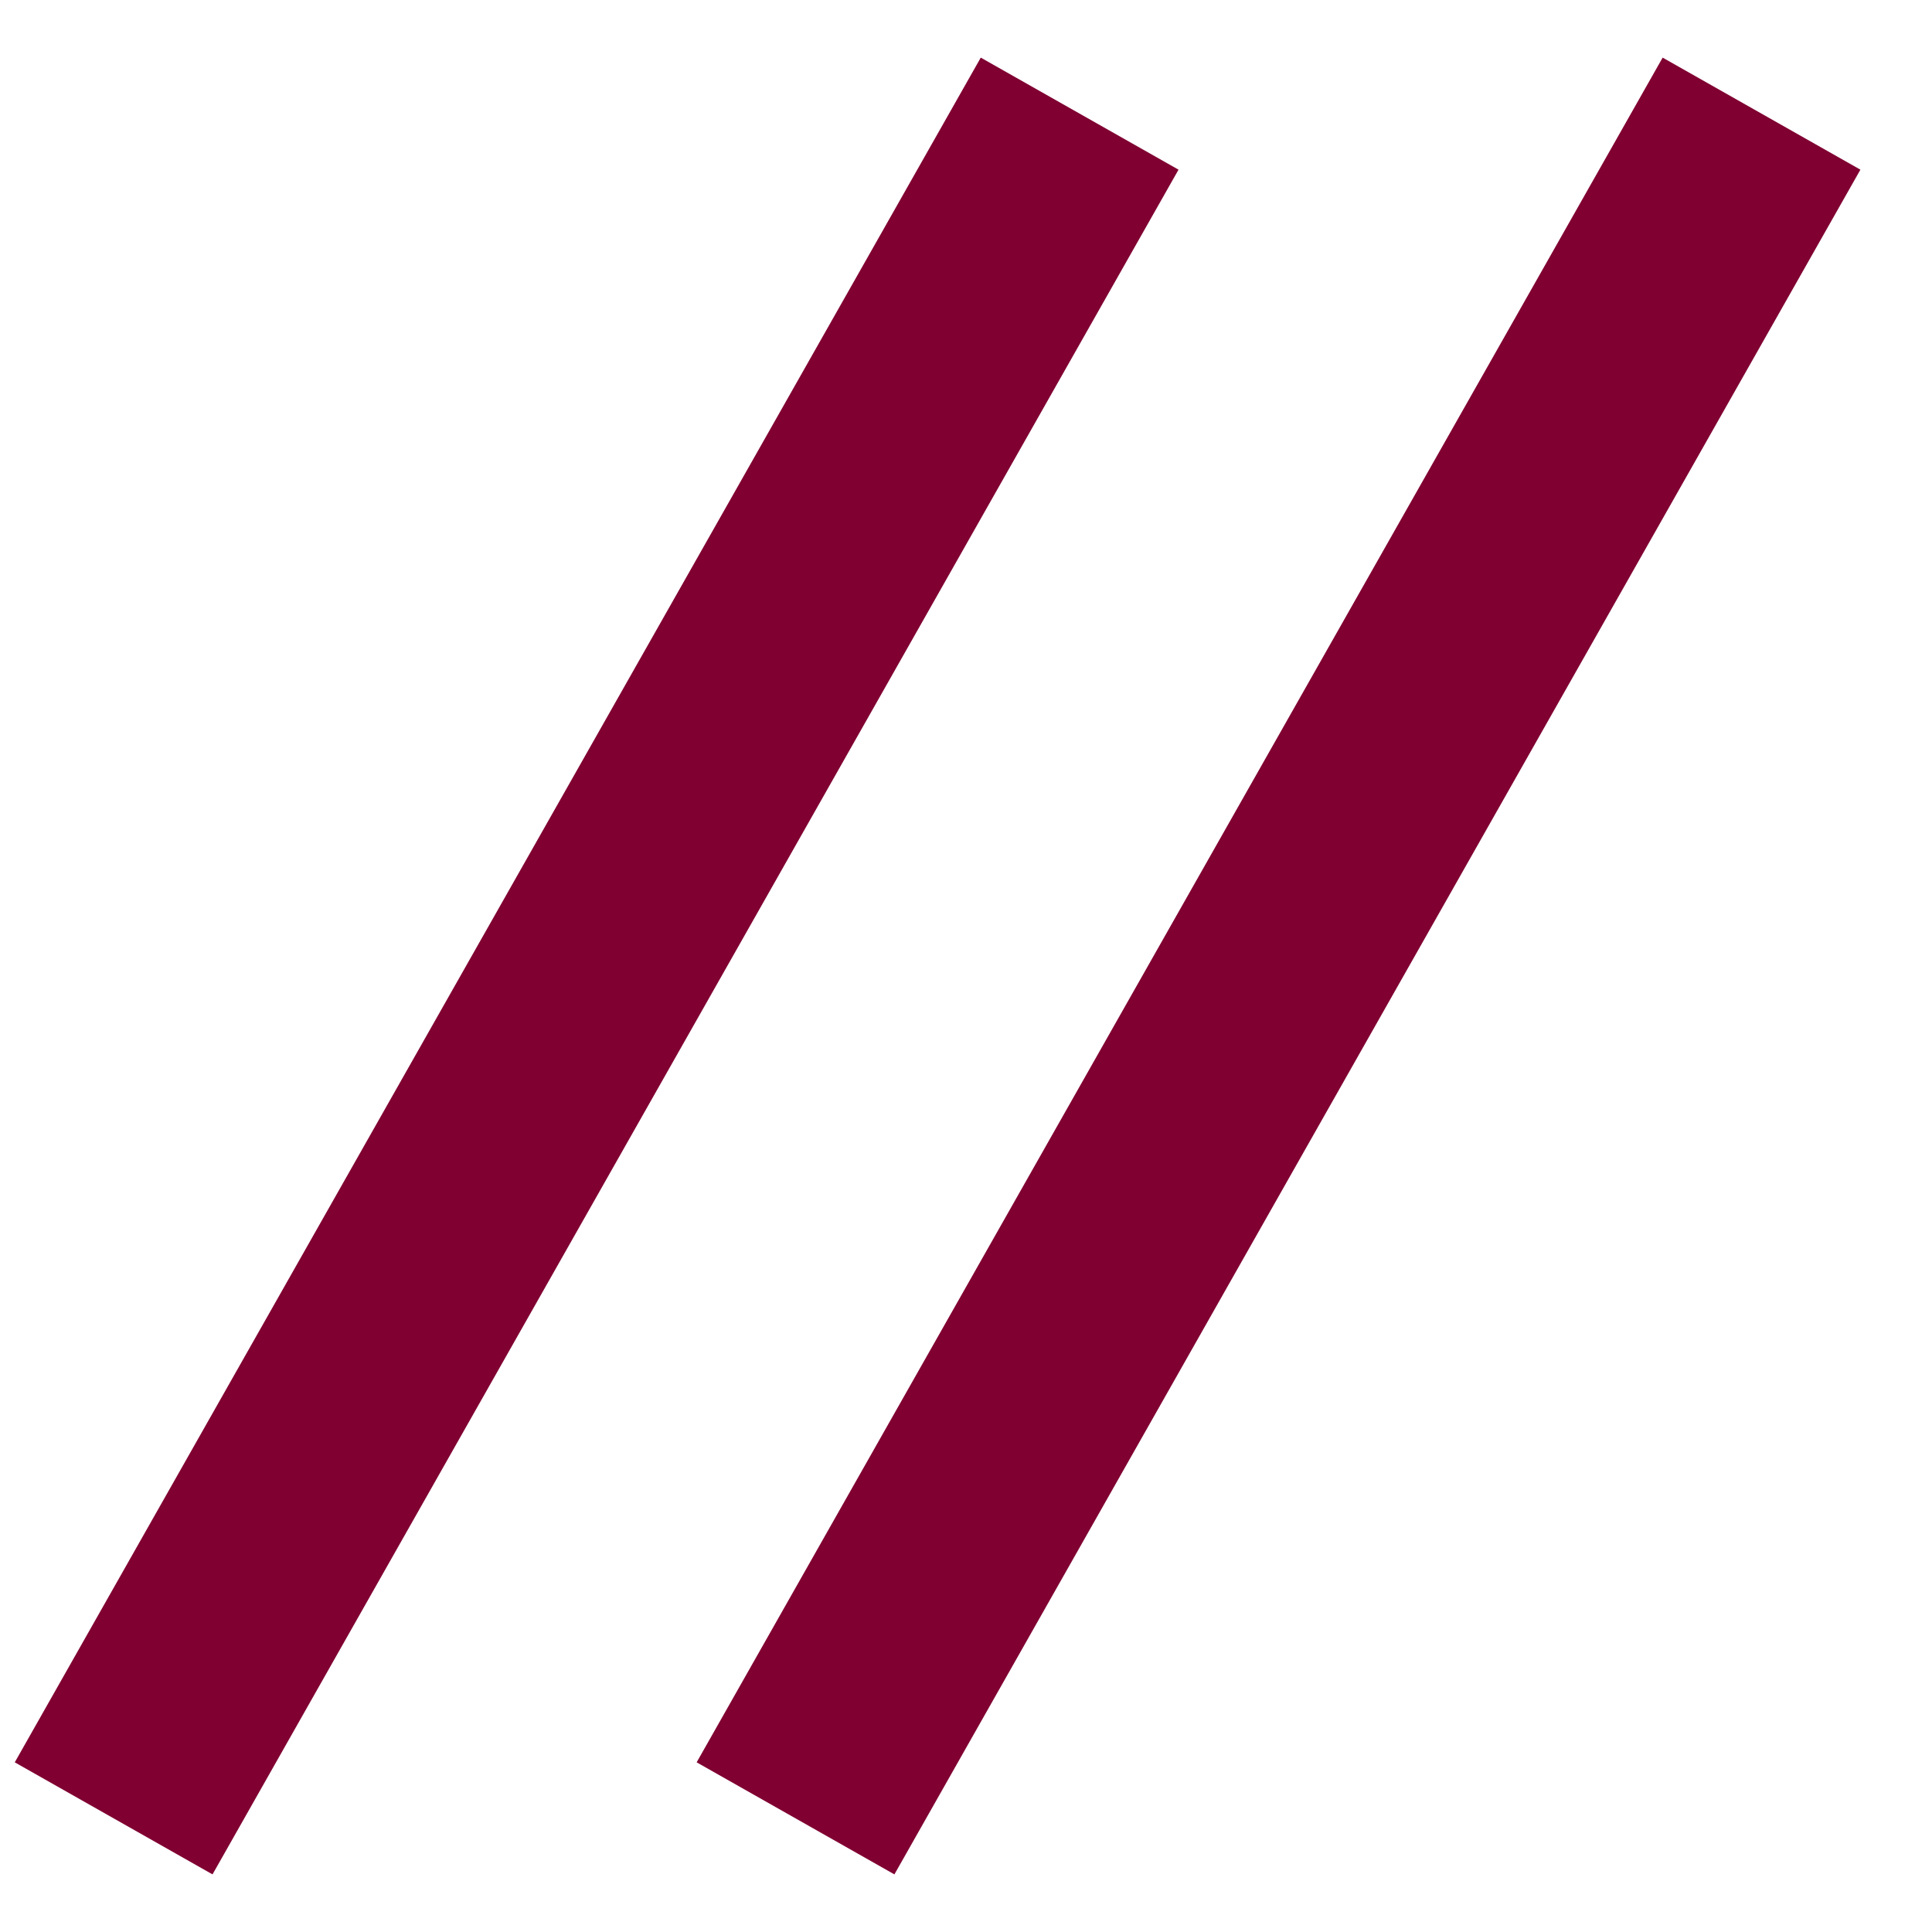
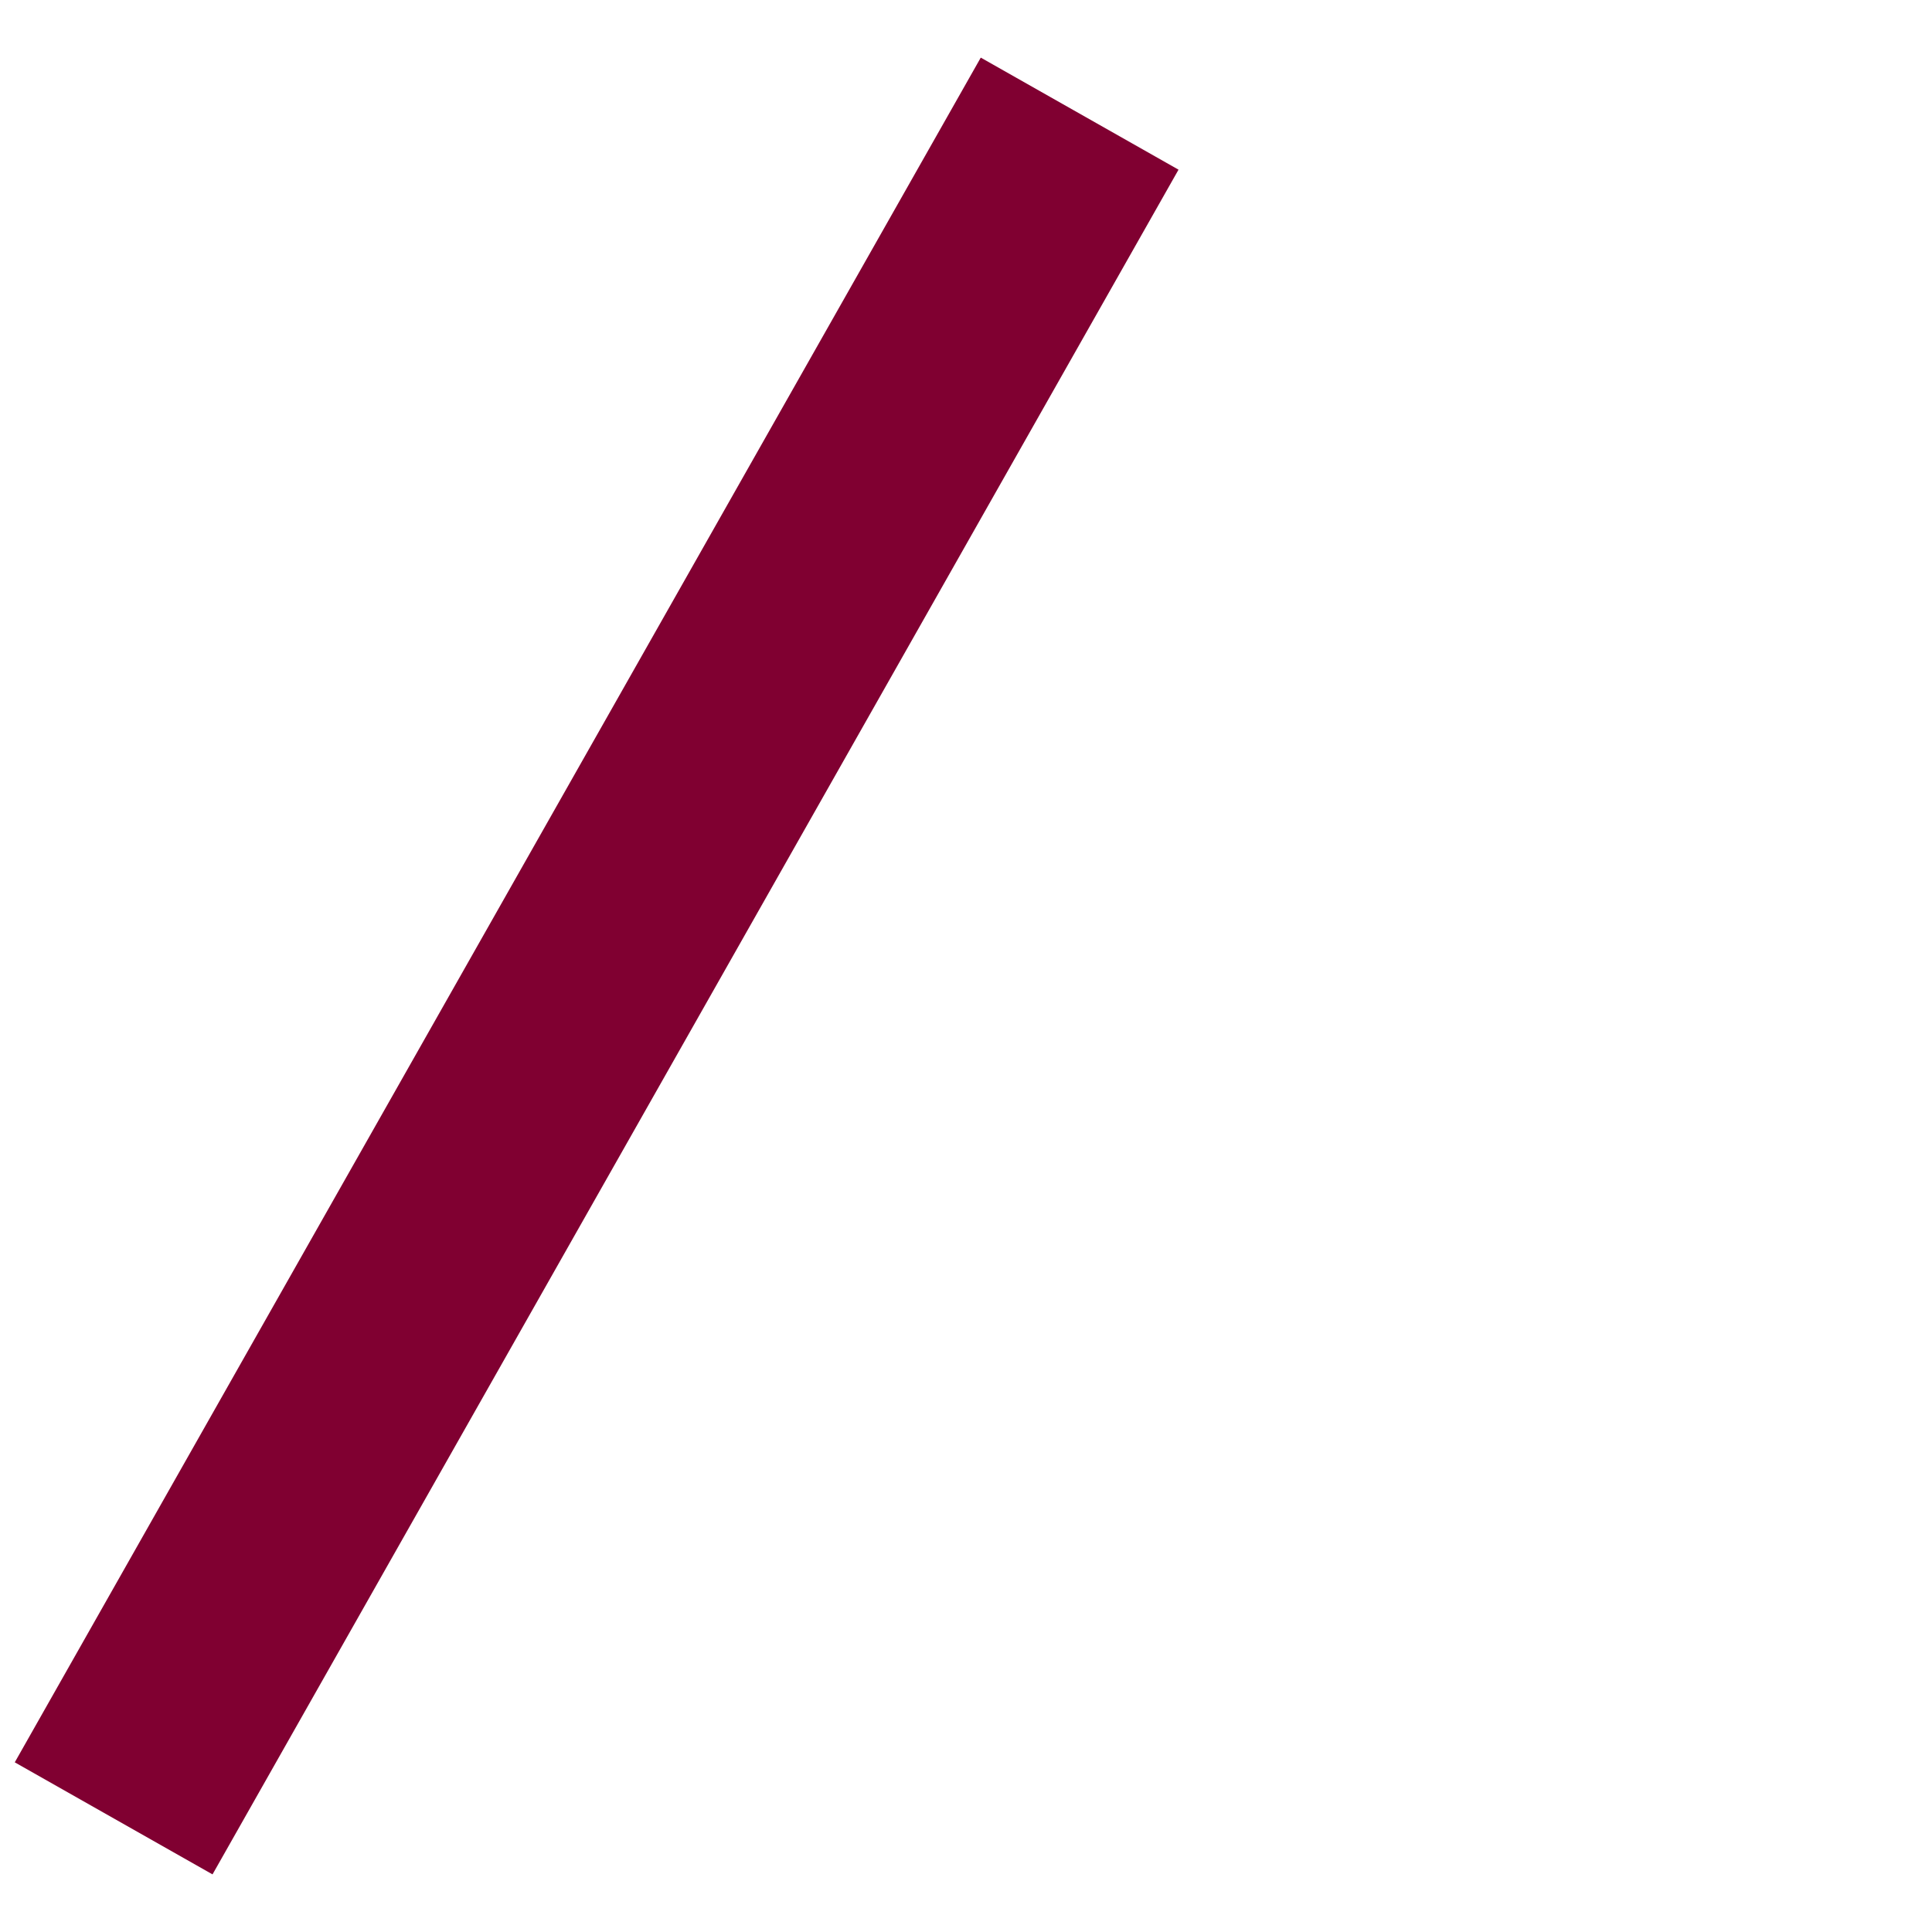
<svg xmlns="http://www.w3.org/2000/svg" width="17" height="17" viewBox="0 0 17 17" fill="none">
  <path d="M9.5 1L1 16" stroke="#800031" stroke-width="2" />
-   <path d="M15.5 1L7 16" stroke="#800031" stroke-width="2" />
</svg>